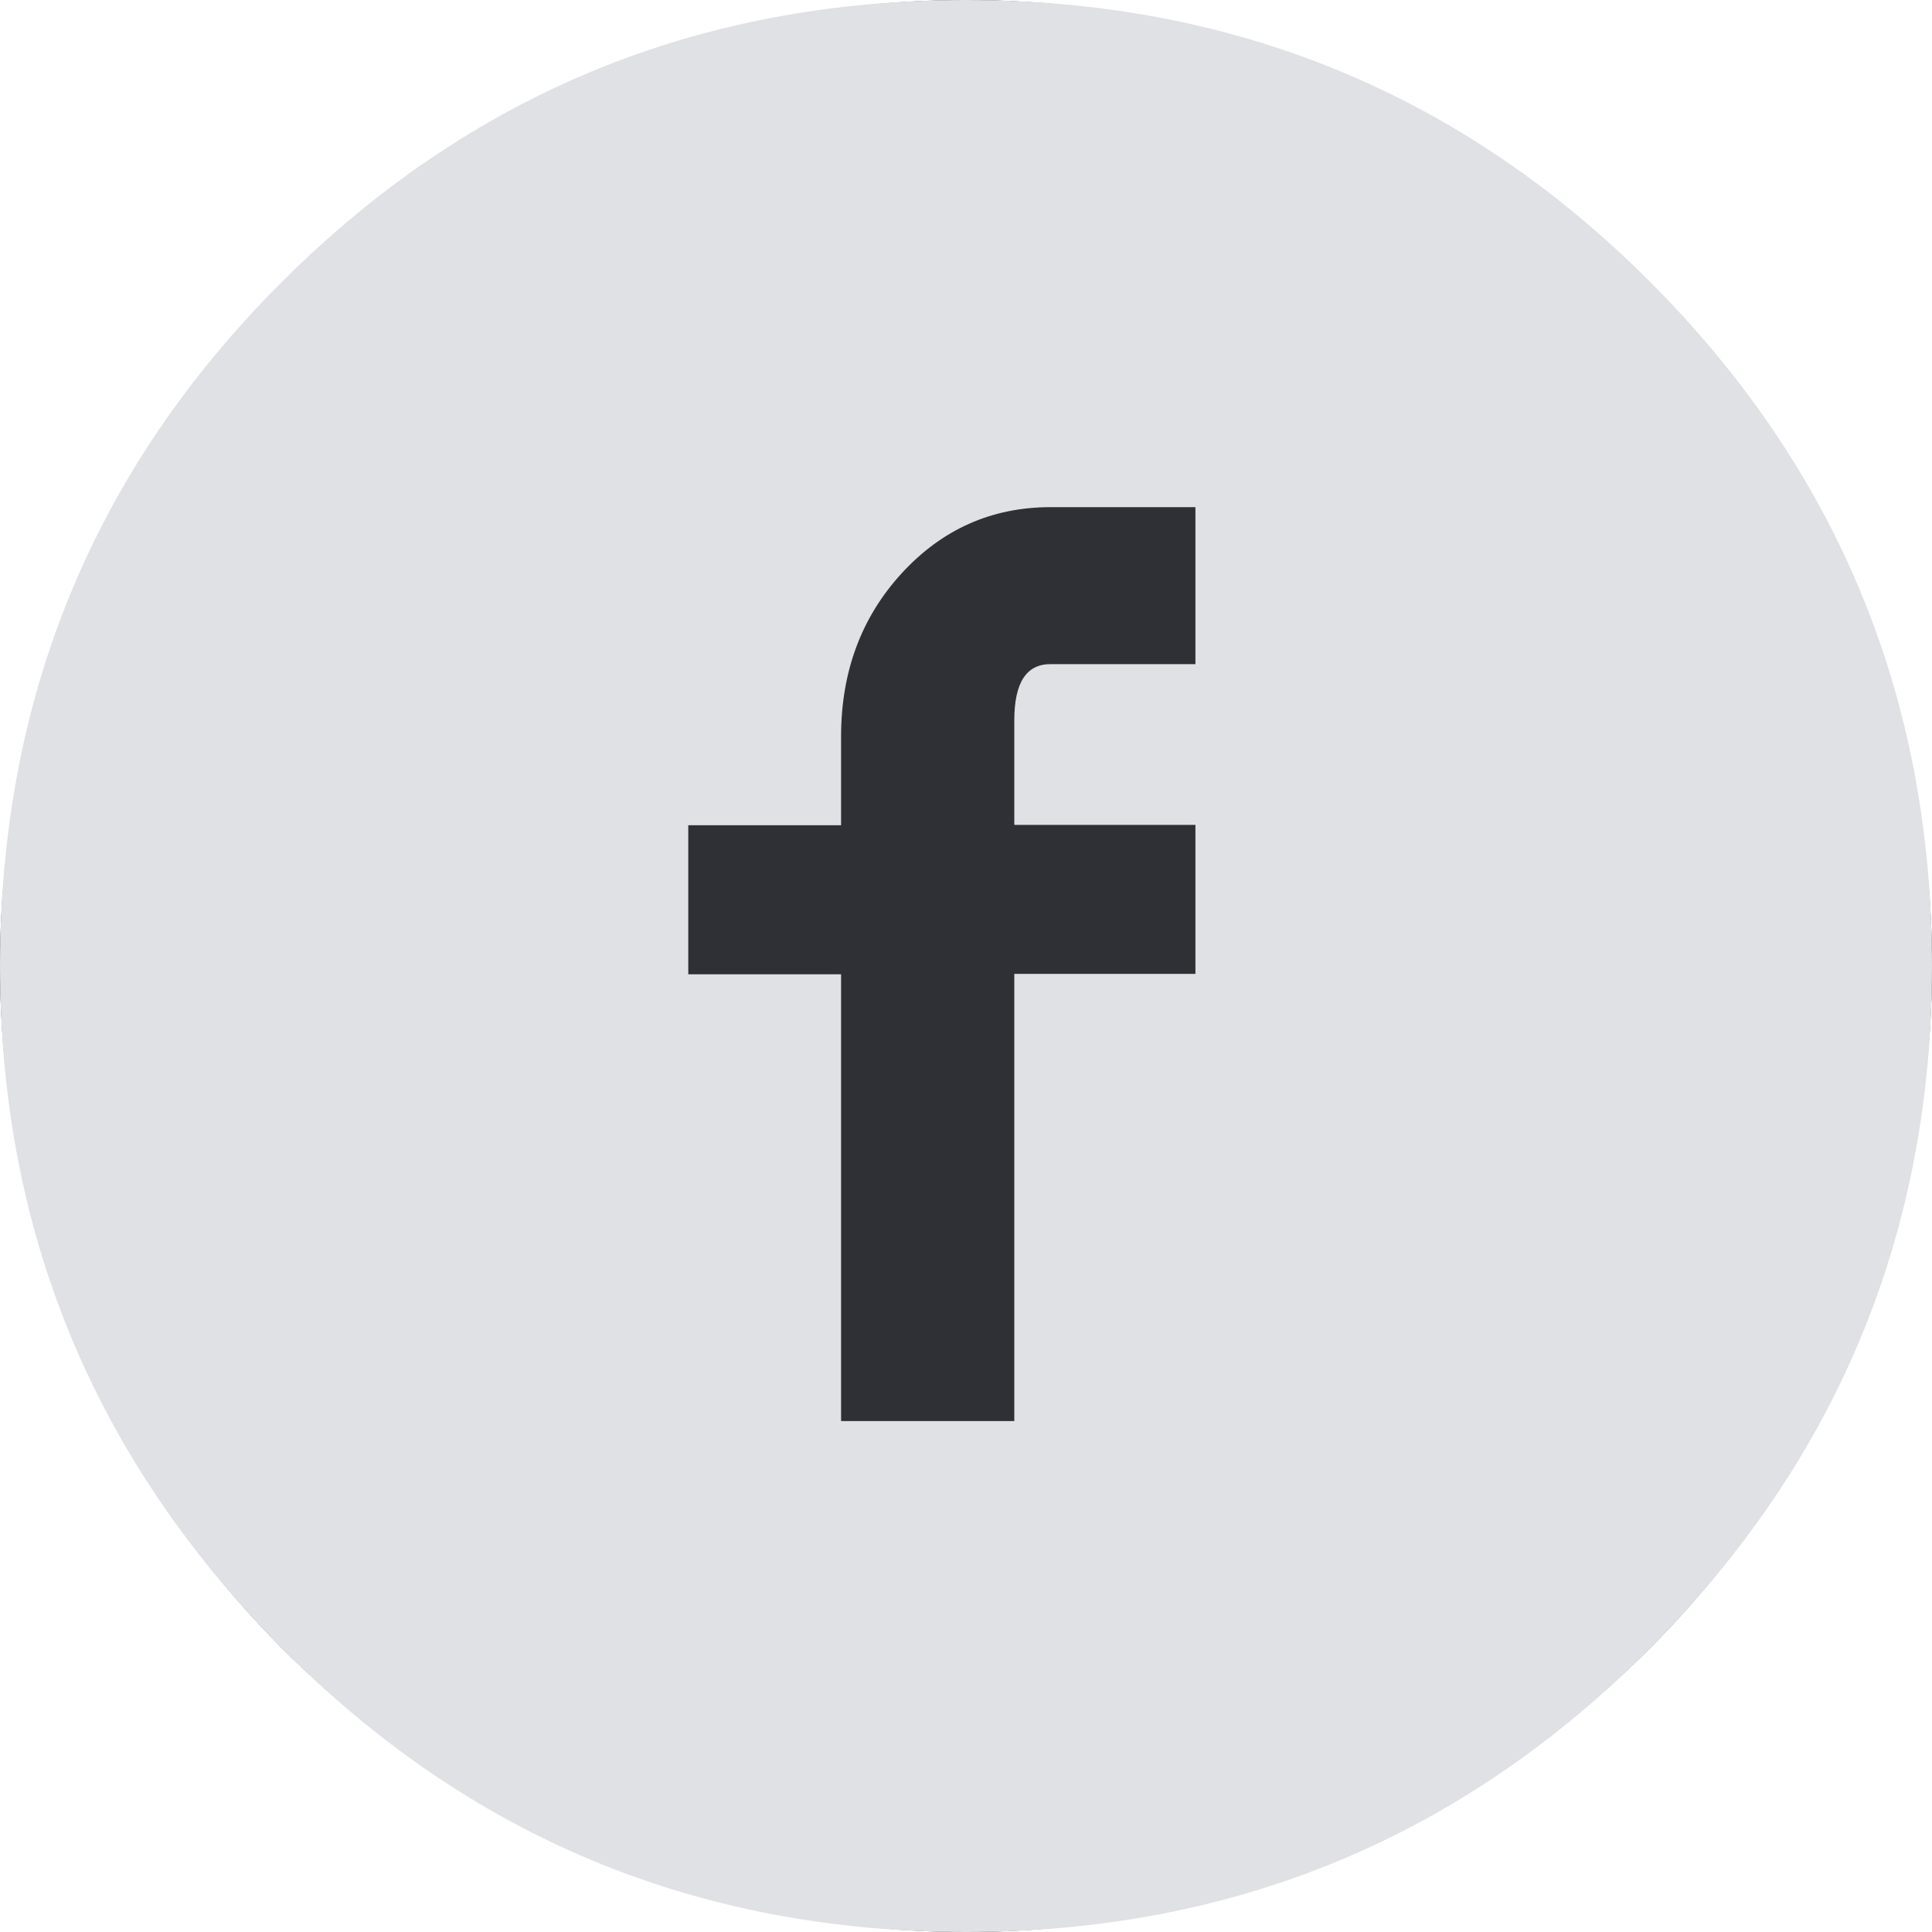
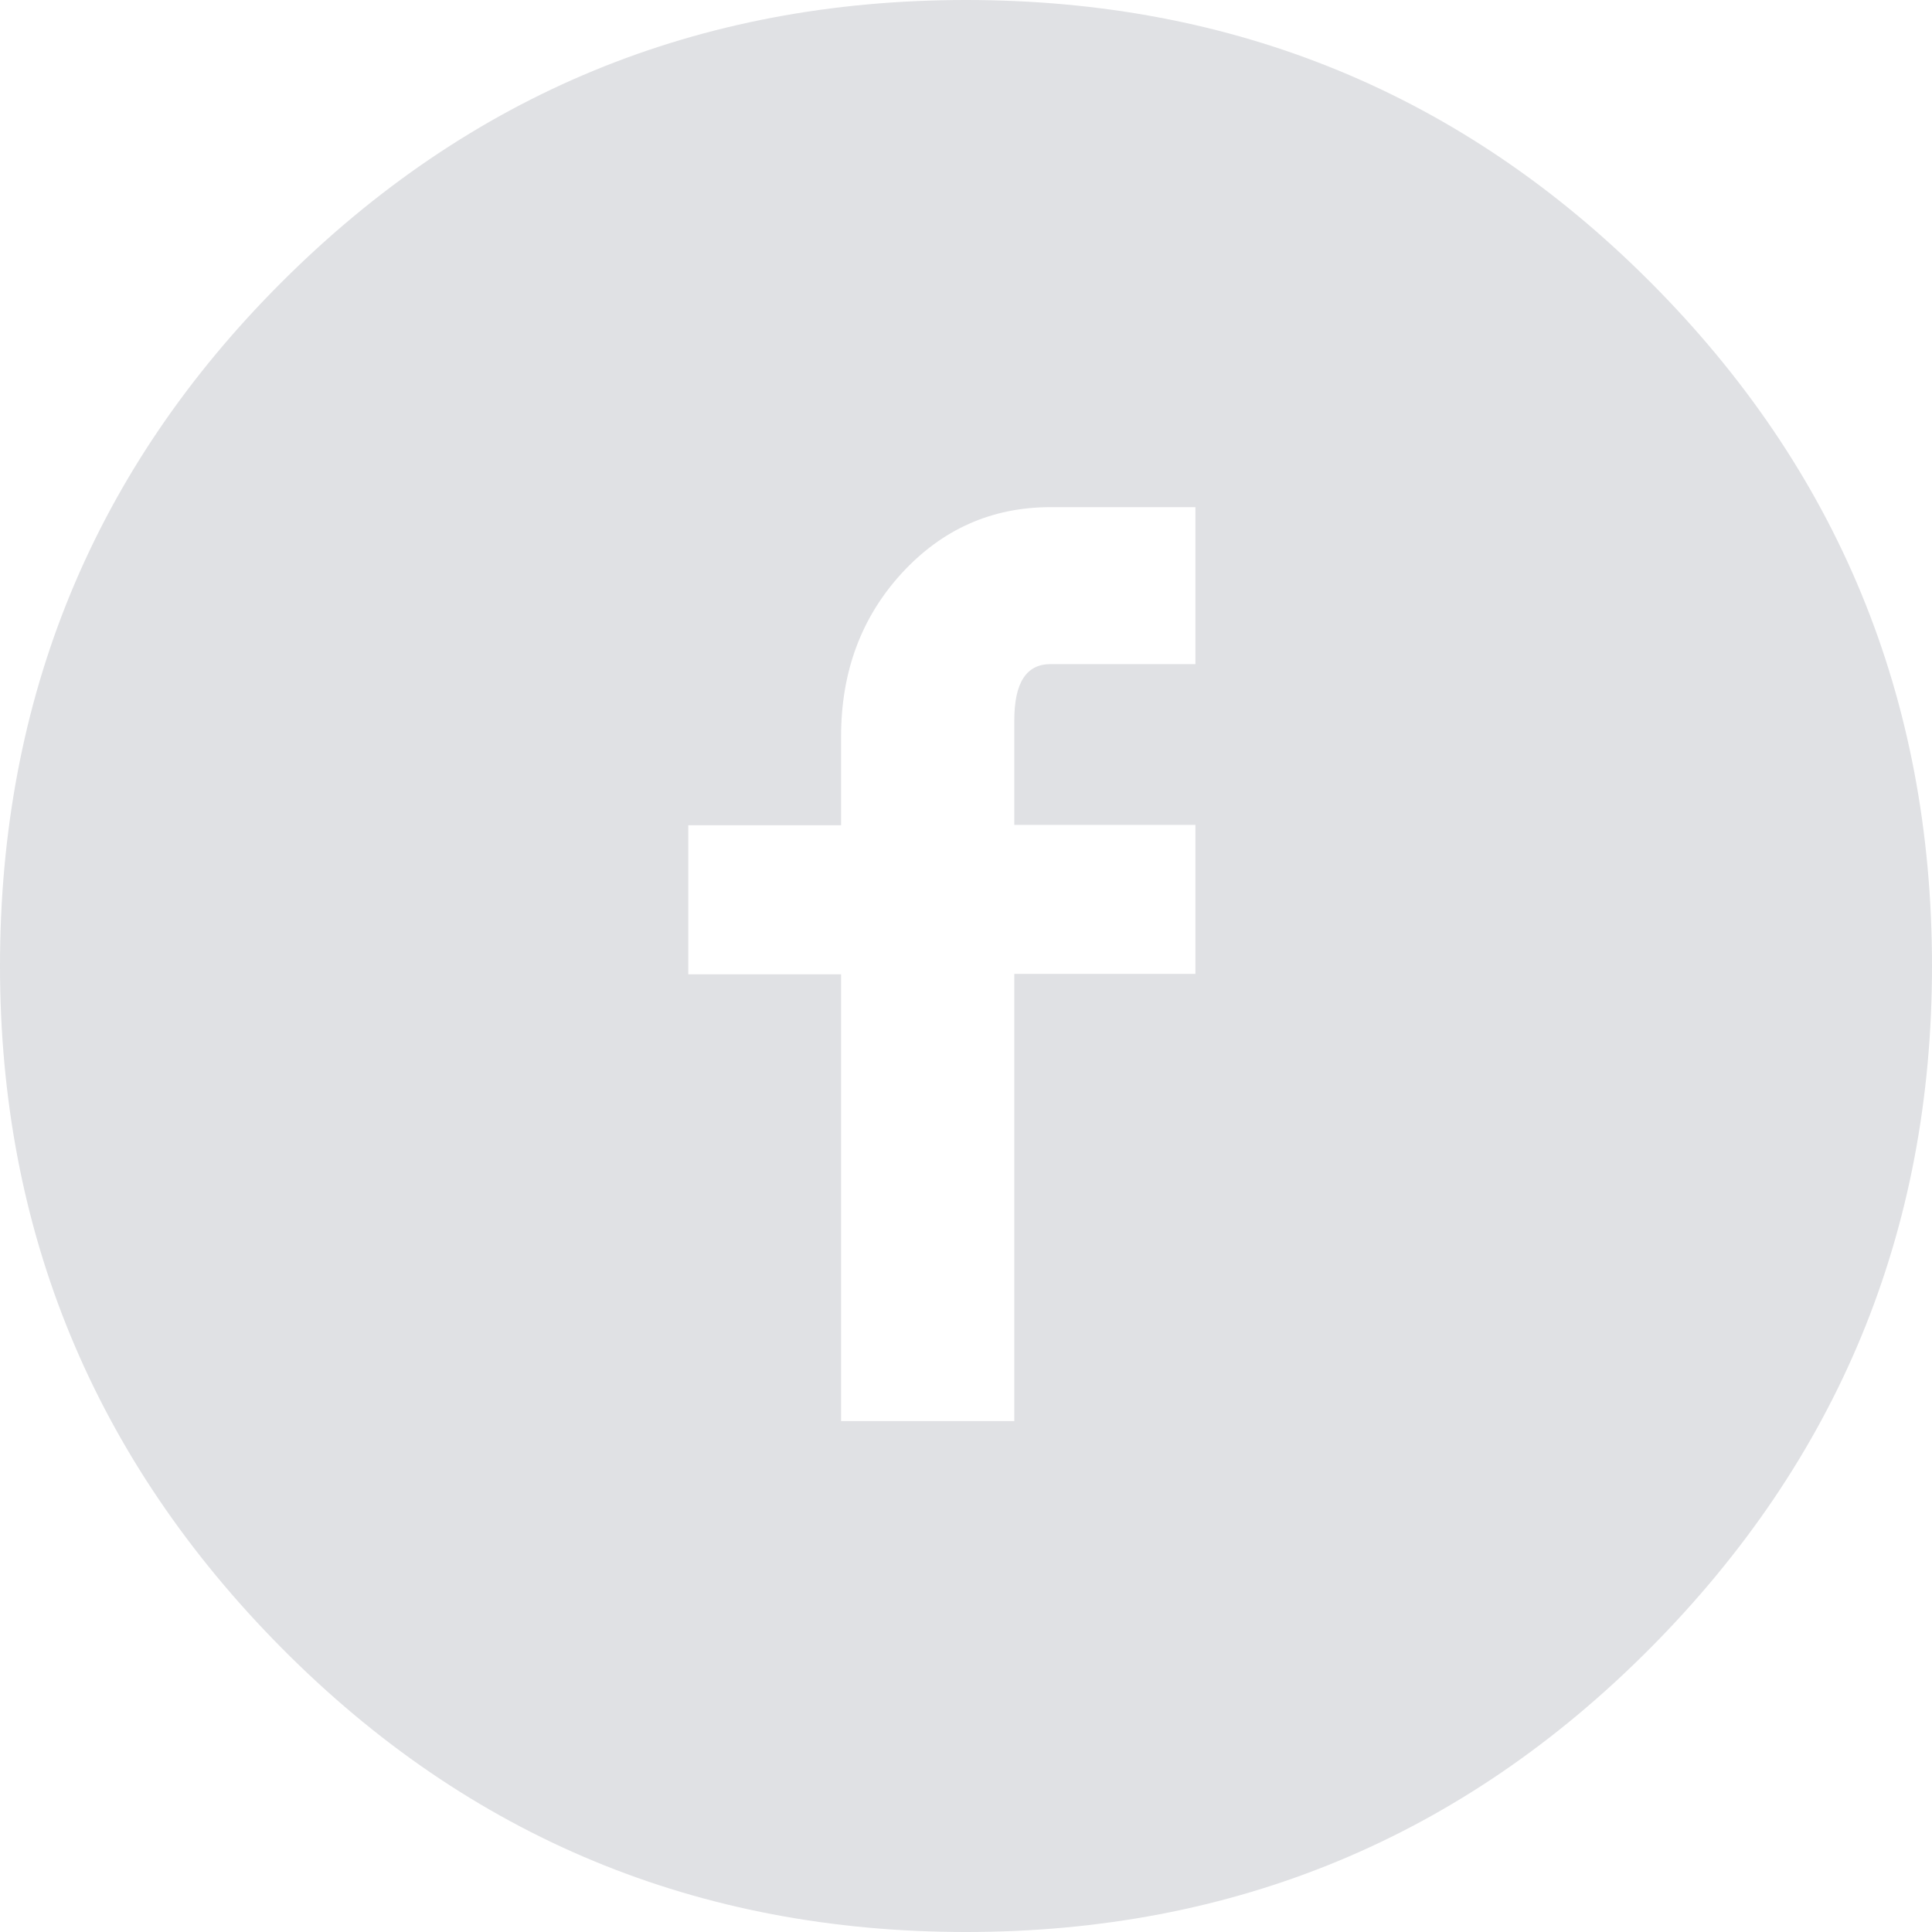
<svg xmlns="http://www.w3.org/2000/svg" width="44" height="44" viewBox="0 0 44 44" fill="none">
-   <circle cx="22" cy="22" r="22" fill="#2E3035" />
-   <path d="M22 0C28.11 0 33.309 2.14 37.581 6.42C41.852 10.699 44 15.89 44 22C44 28.05 41.86 33.232 37.581 37.538C33.301 41.843 28.11 44 22 44C15.89 44 10.691 41.843 6.42 37.538C2.148 33.232 0 28.05 0 22C0 15.89 2.14 10.691 6.42 6.42C10.699 2.148 15.89 0 22 0ZM27.225 15.125V11.55H23.925C22.584 11.55 21.45 12.057 20.53 13.062C19.611 14.068 19.155 15.306 19.155 16.775V18.794H15.675V22.189H19.155V32.364H23.1V22.18H27.225V18.786H23.1V16.405C23.1 15.546 23.375 15.125 23.925 15.125H27.225Z" fill="#E0E1E4" />
+   <path d="M22 0C28.11 0 33.309 2.14 37.581 6.42C41.852 10.699 44 15.89 44 22C44 28.05 41.86 33.232 37.581 37.538C33.301 41.843 28.11 44 22 44C15.89 44 10.691 41.843 6.42 37.538C2.148 33.232 0 28.05 0 22C0 15.89 2.14 10.691 6.42 6.42C10.699 2.148 15.89 0 22 0ZM27.225 15.125V11.55H23.925C22.584 11.55 21.45 12.057 20.53 13.062C19.611 14.068 19.155 15.306 19.155 16.775V18.794H15.675V22.189H19.155V32.364H23.1V22.18H27.225V18.786H23.1V16.405C23.1 15.546 23.375 15.125 23.925 15.125Z" fill="#E0E1E4" />
</svg>